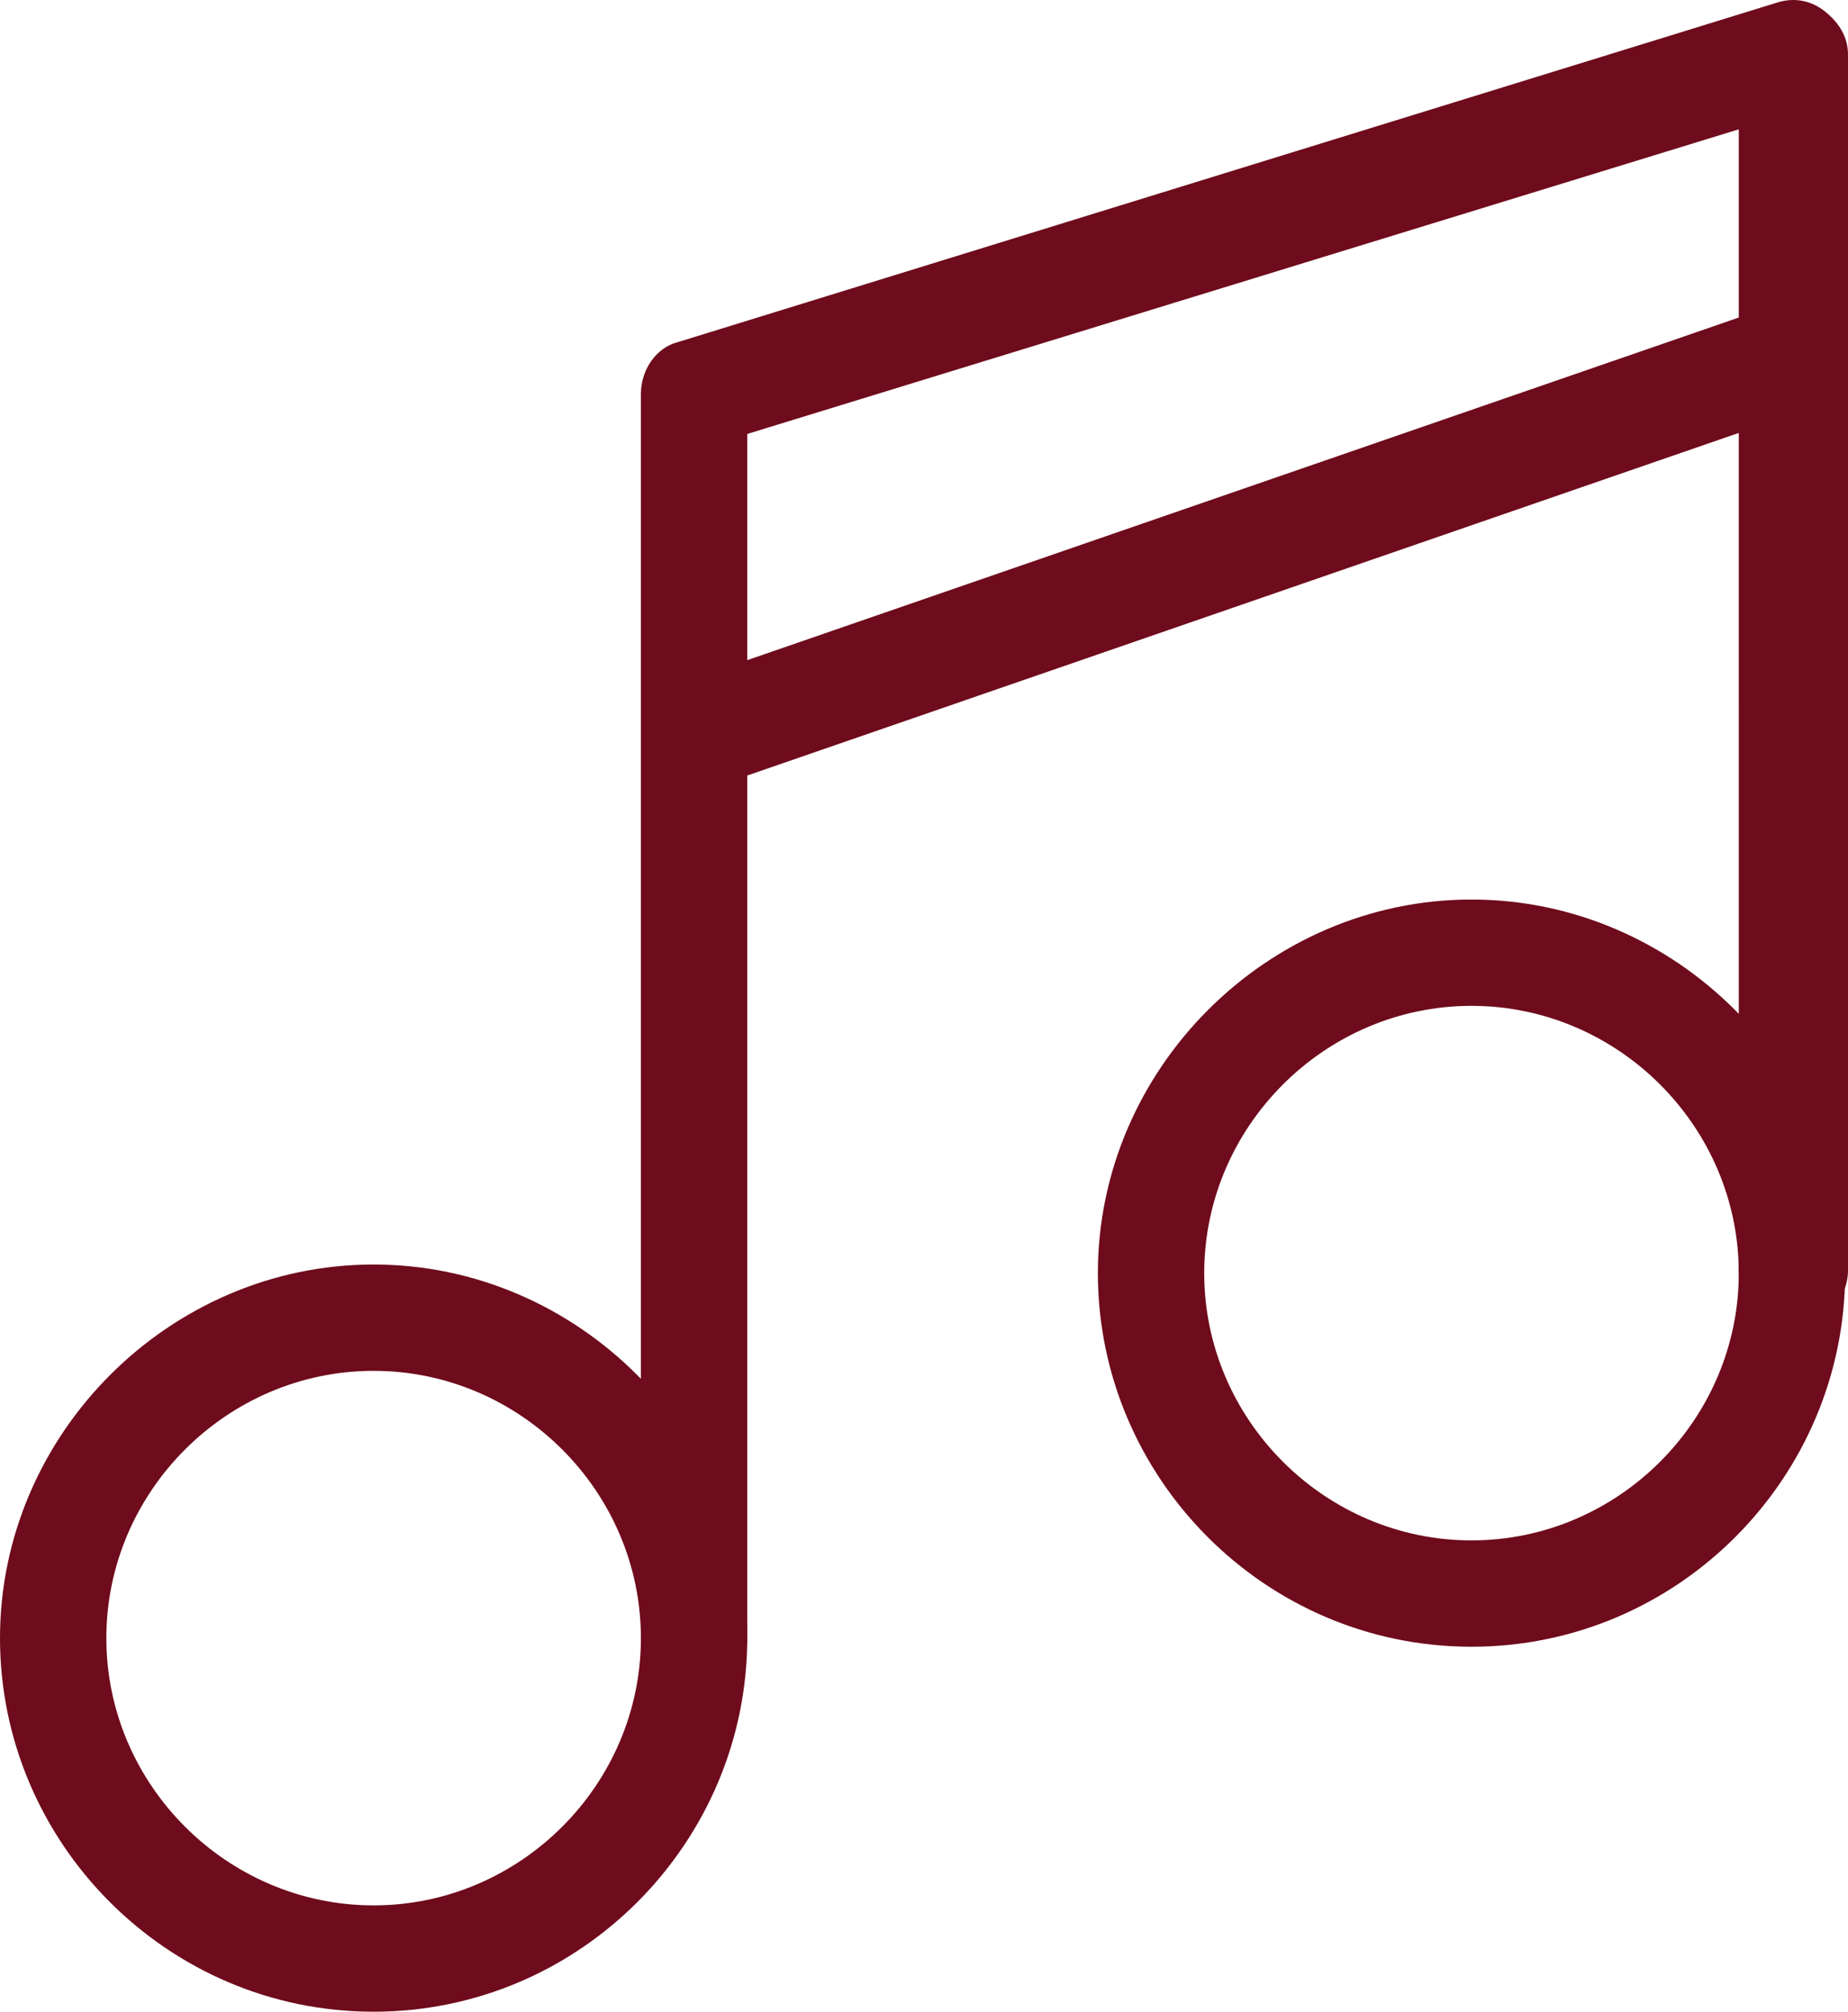
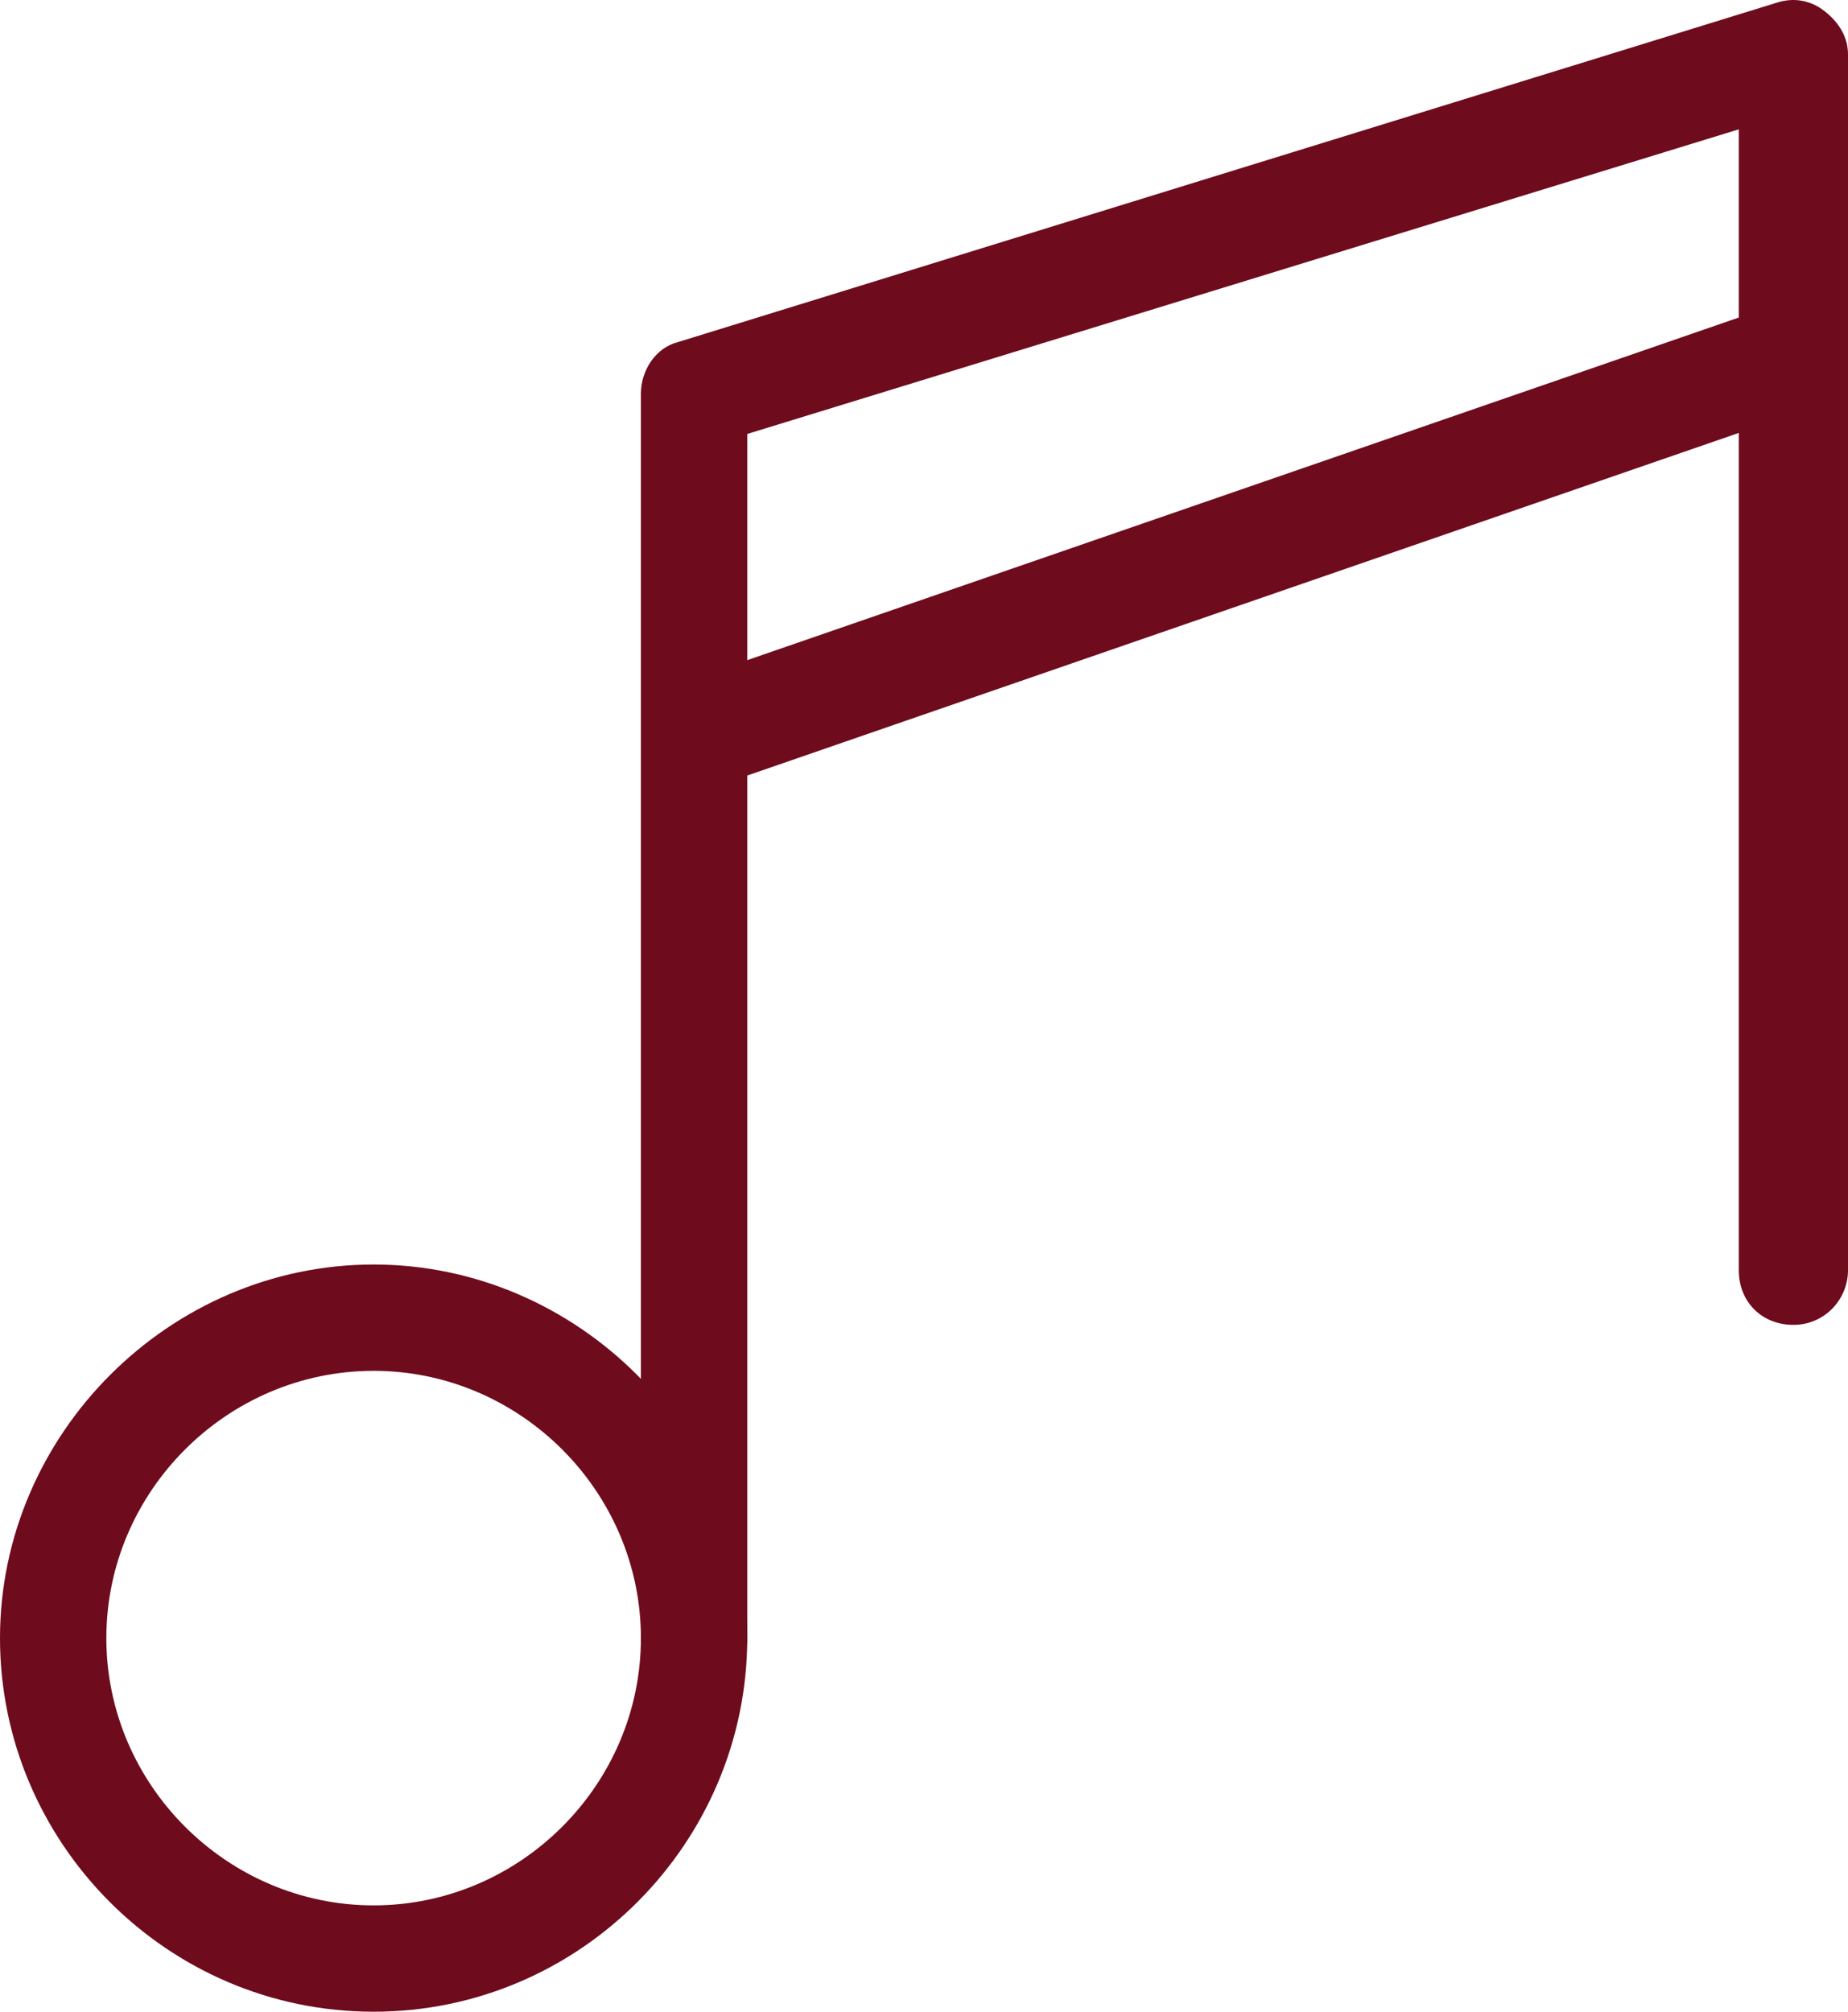
<svg xmlns="http://www.w3.org/2000/svg" id="Ebene_2" data-name="Ebene 2" viewBox="0 0 771.6 840">
  <defs>
    <style>
      .cls-1 {
        fill: #6e0b1c;
      }
    </style>
  </defs>
  <g id="Ebene_1-2" data-name="Ebene 1">
    <path class="cls-1" d="M156,840C69.6,840,0,769.2,0,684s70.8-156,156-156,156,70.8,156,156-69.6,156-156,156ZM156,572.4c-61.2,0-111.6,50.4-111.6,111.6s50.4,111.6,111.6,111.6,111.6-50.4,111.6-111.6c0-61.2-50.4-111.6-111.6-111.6Z" />
-     <path class="cls-1" d="M614.4,687.6c-86.4,0-156-70.8-156-156s70.8-156,156-156,156,70.8,156,156-69.6,156-156,156ZM614.4,420c-61.2,0-111.6,50.4-111.6,111.6s50.4,111.6,111.6,111.6,111.6-50.4,111.6-111.6-50.4-111.6-111.6-111.6Z" />
    <path class="cls-1" d="M290.4,705.6c-12,0-22.8-9.6-22.8-22.8V164.4c0-9.6,6-19.2,15.6-21.6L741.6,1.2c7.2-2.4,14.4-1.2,20.4,3.6s9.6,10.8,9.6,18v507.6c0,12-9.6,22.8-22.8,22.8s-22.8-9.6-22.8-22.8V54s-414,127.2-414,127.2v502.8c0,12-9.6,21.6-21.6,21.6h0Z" />
    <path class="cls-1" d="M290.4,330c-9.6,0-18-6-21.6-15.6-3.6-12,2.4-25.2,14.4-28.8l458.4-158.4c12-3.6,25.2,2.4,28.8,14.4,3.6,12-2.4,25.2-14.4,28.8l-458.4,158.4c-2.4,0-4.8,1.2-7.2,1.2h0Z" />
  </g>
</svg>